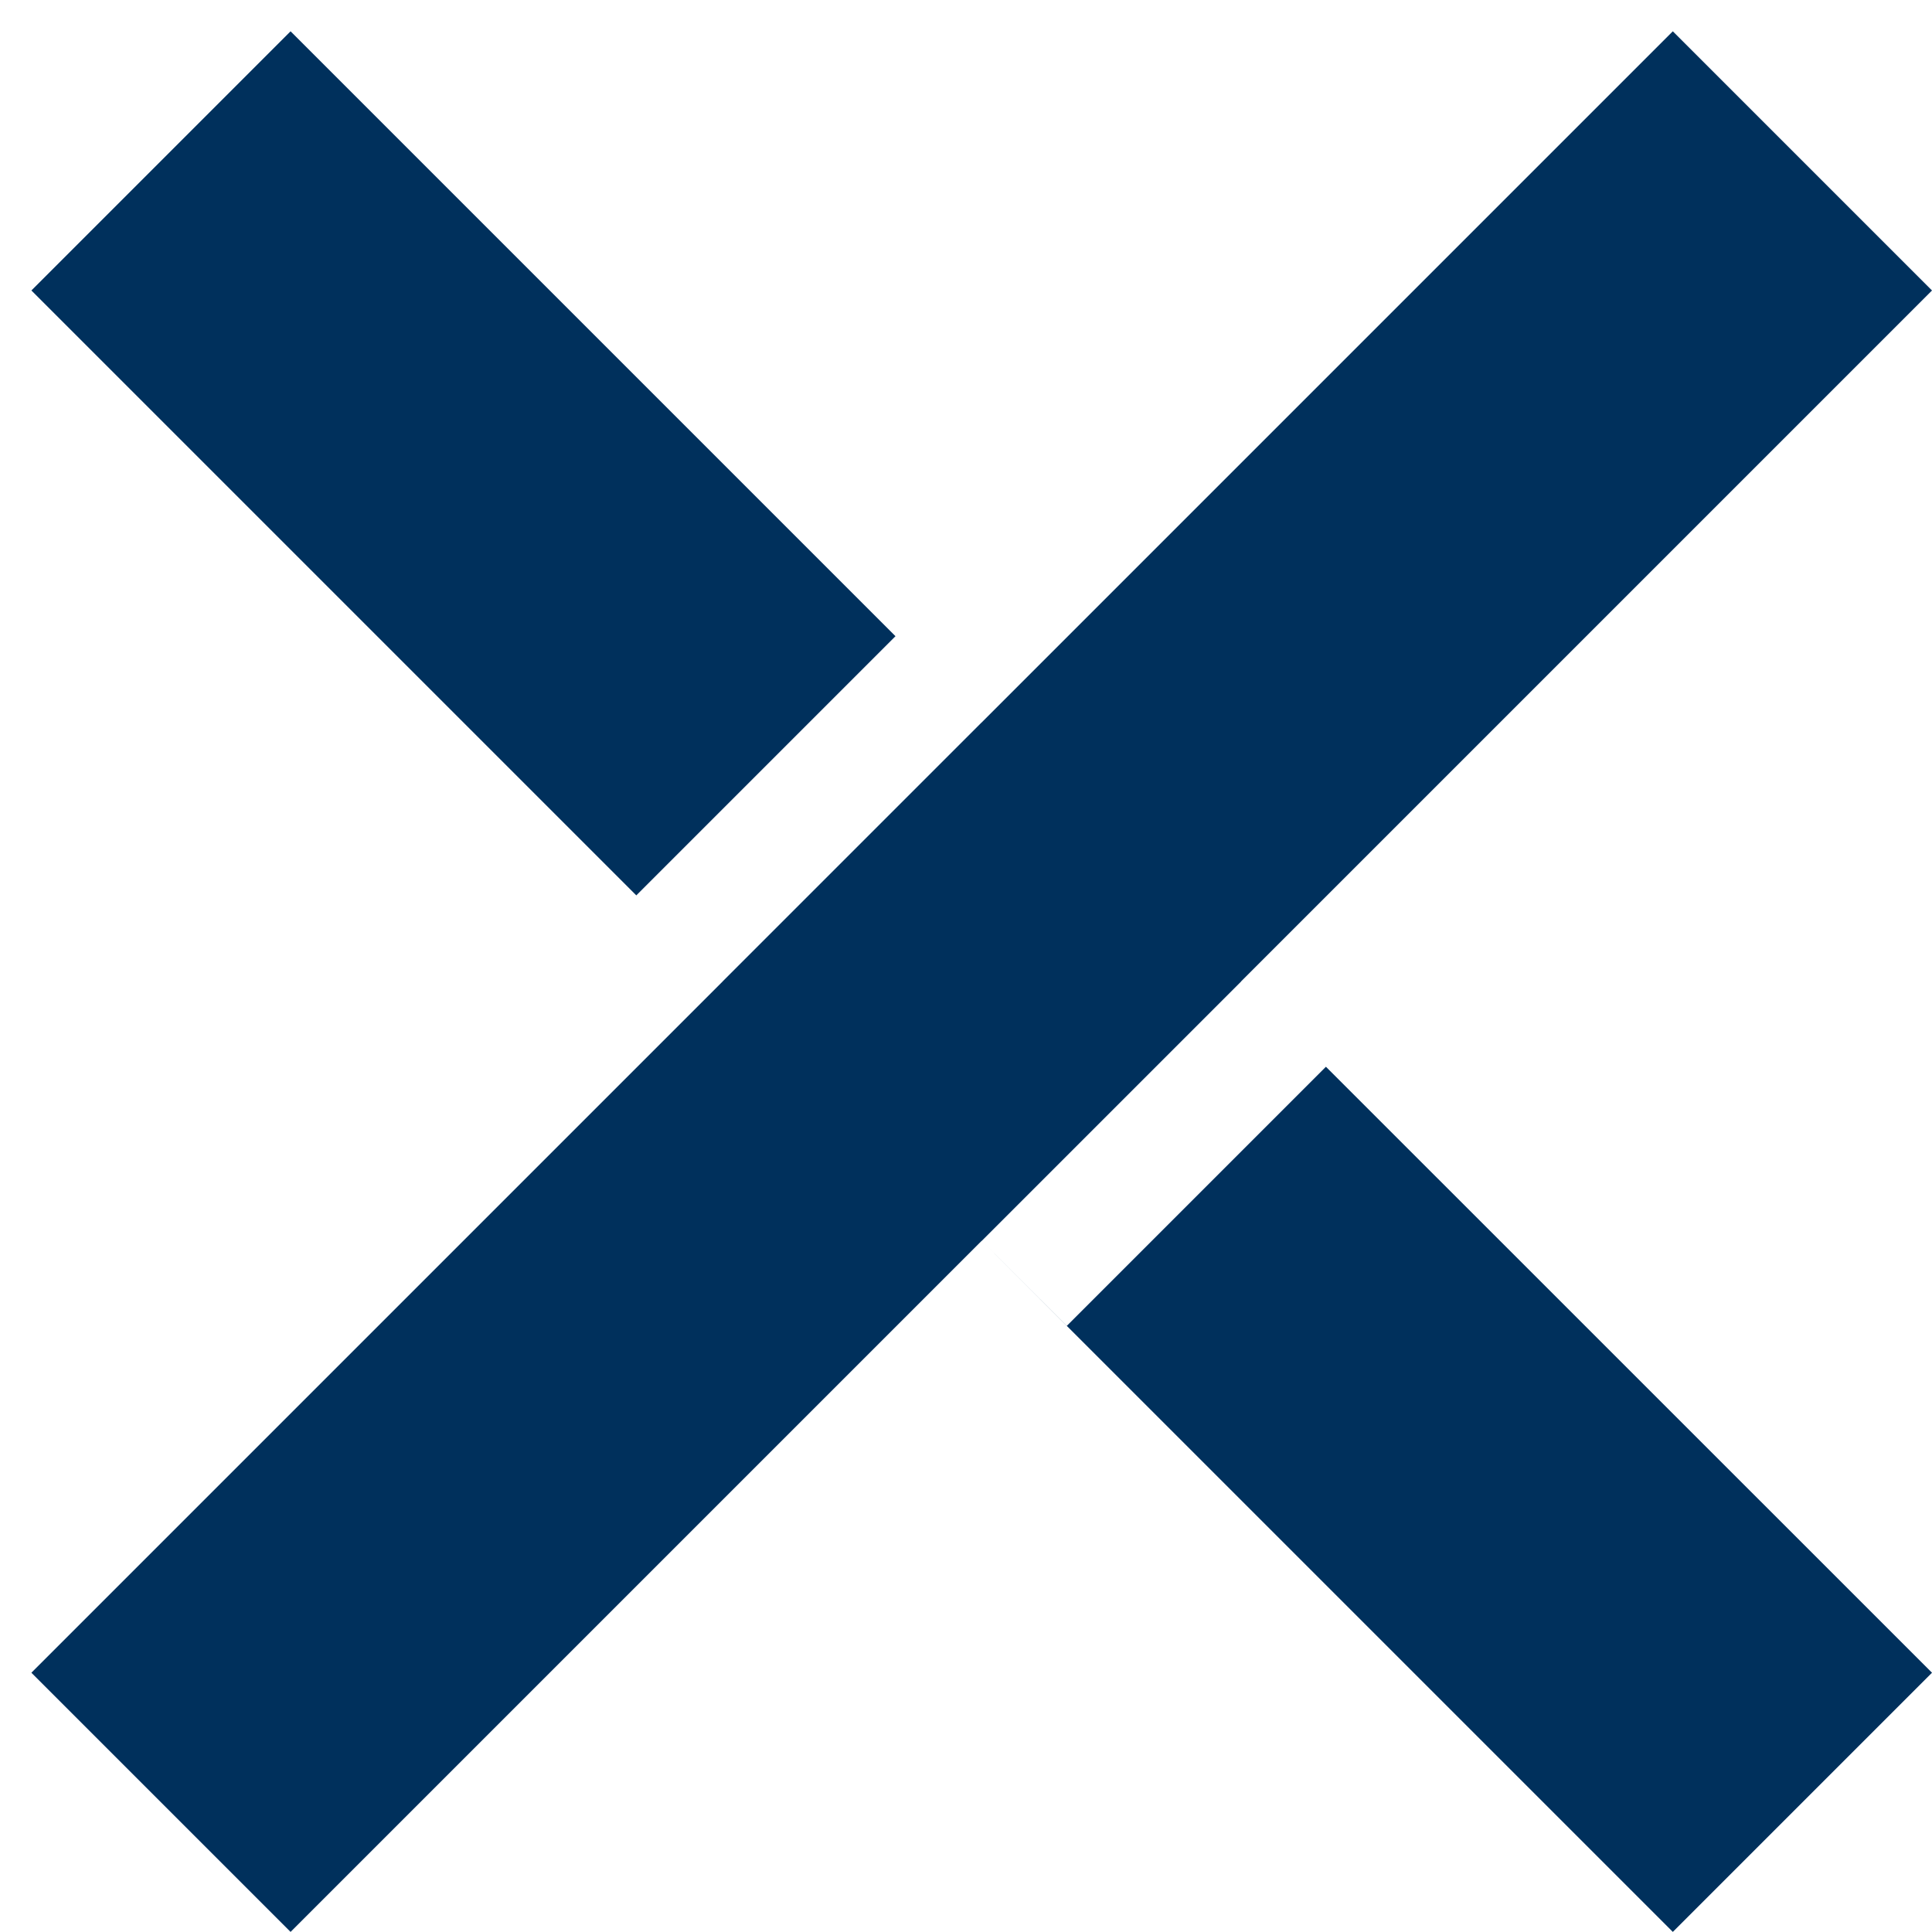
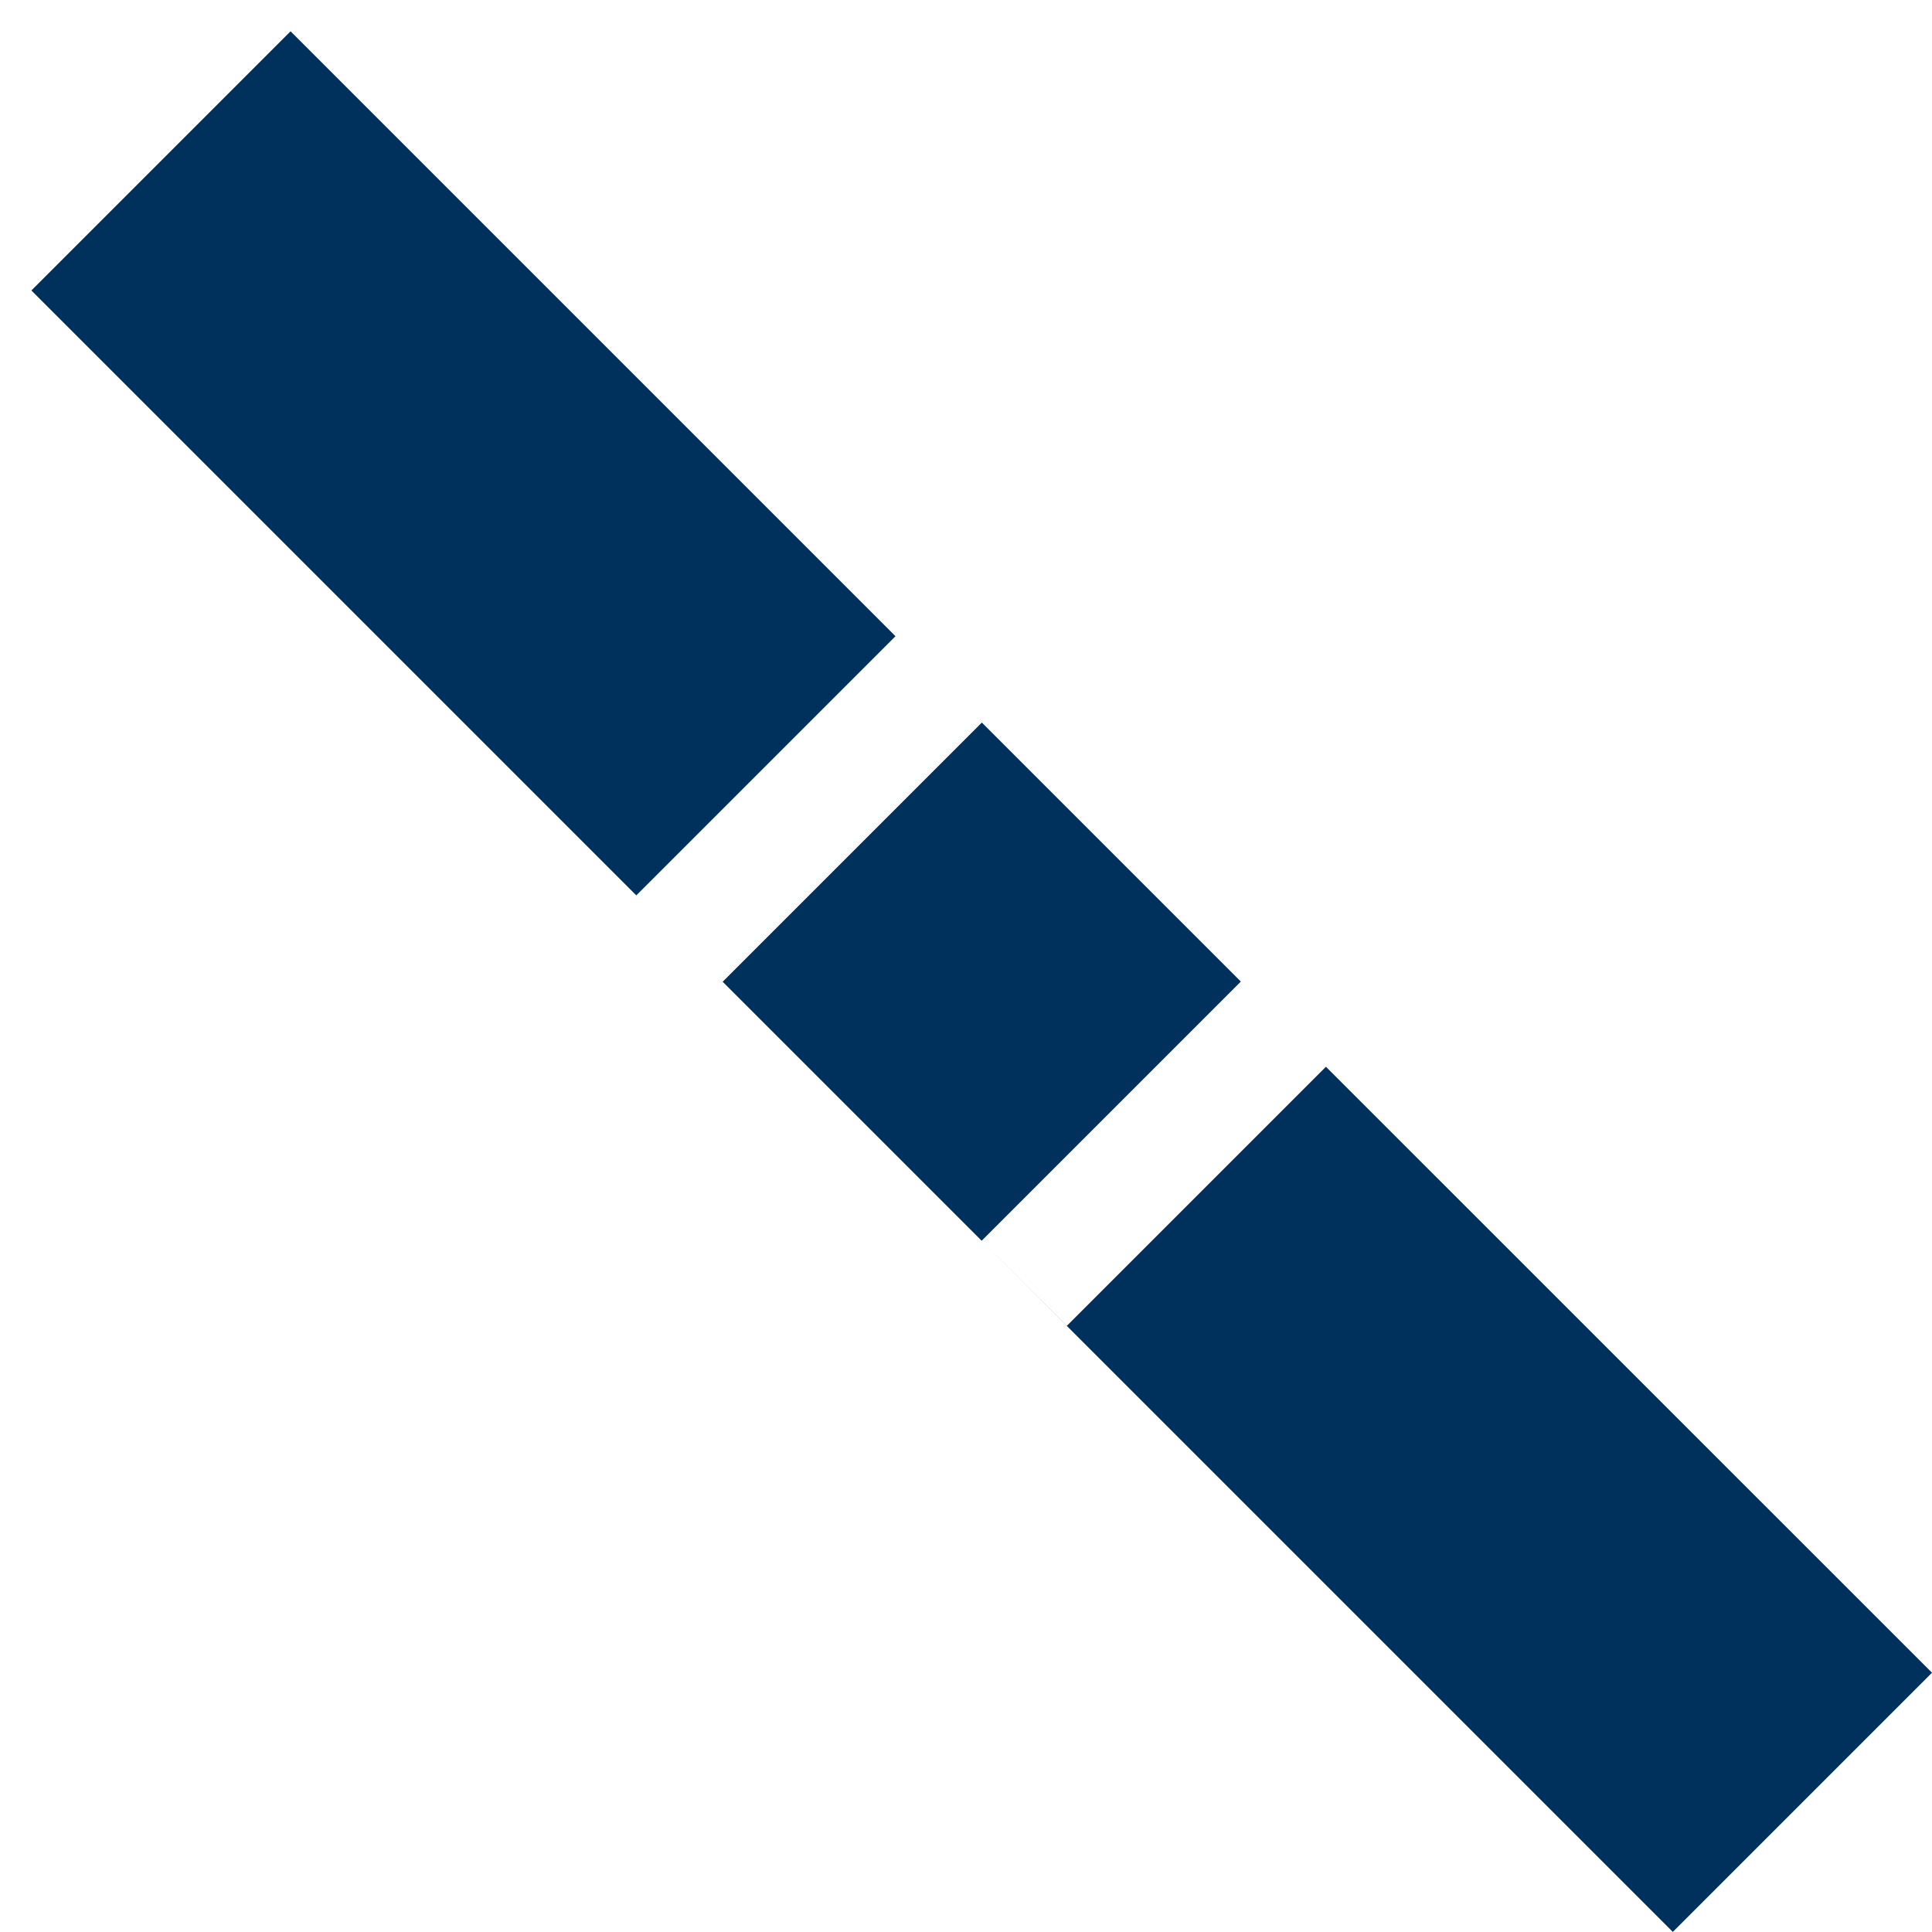
<svg xmlns="http://www.w3.org/2000/svg" width="20" height="20" viewBox="0 0 20 20" fill="none">
  <g id="Group 8">
-     <path id="Vector" d="M0.325 17.316L3.008 19.999L20 3.007L17.317 0.324L0.325 17.316Z" fill="#00305C" />
    <path id="Vector_2" fill-rule="evenodd" clip-rule="evenodd" d="M17.317 19.999L20 17.316L13.726 11.043L11.043 13.726L10.162 12.844L12.845 10.161L3.008 0.324L0.325 3.007L6.587 9.269L9.27 6.586L10.164 7.48L7.481 10.163L17.317 19.999Z" fill="#00305C" />
  </g>
</svg>